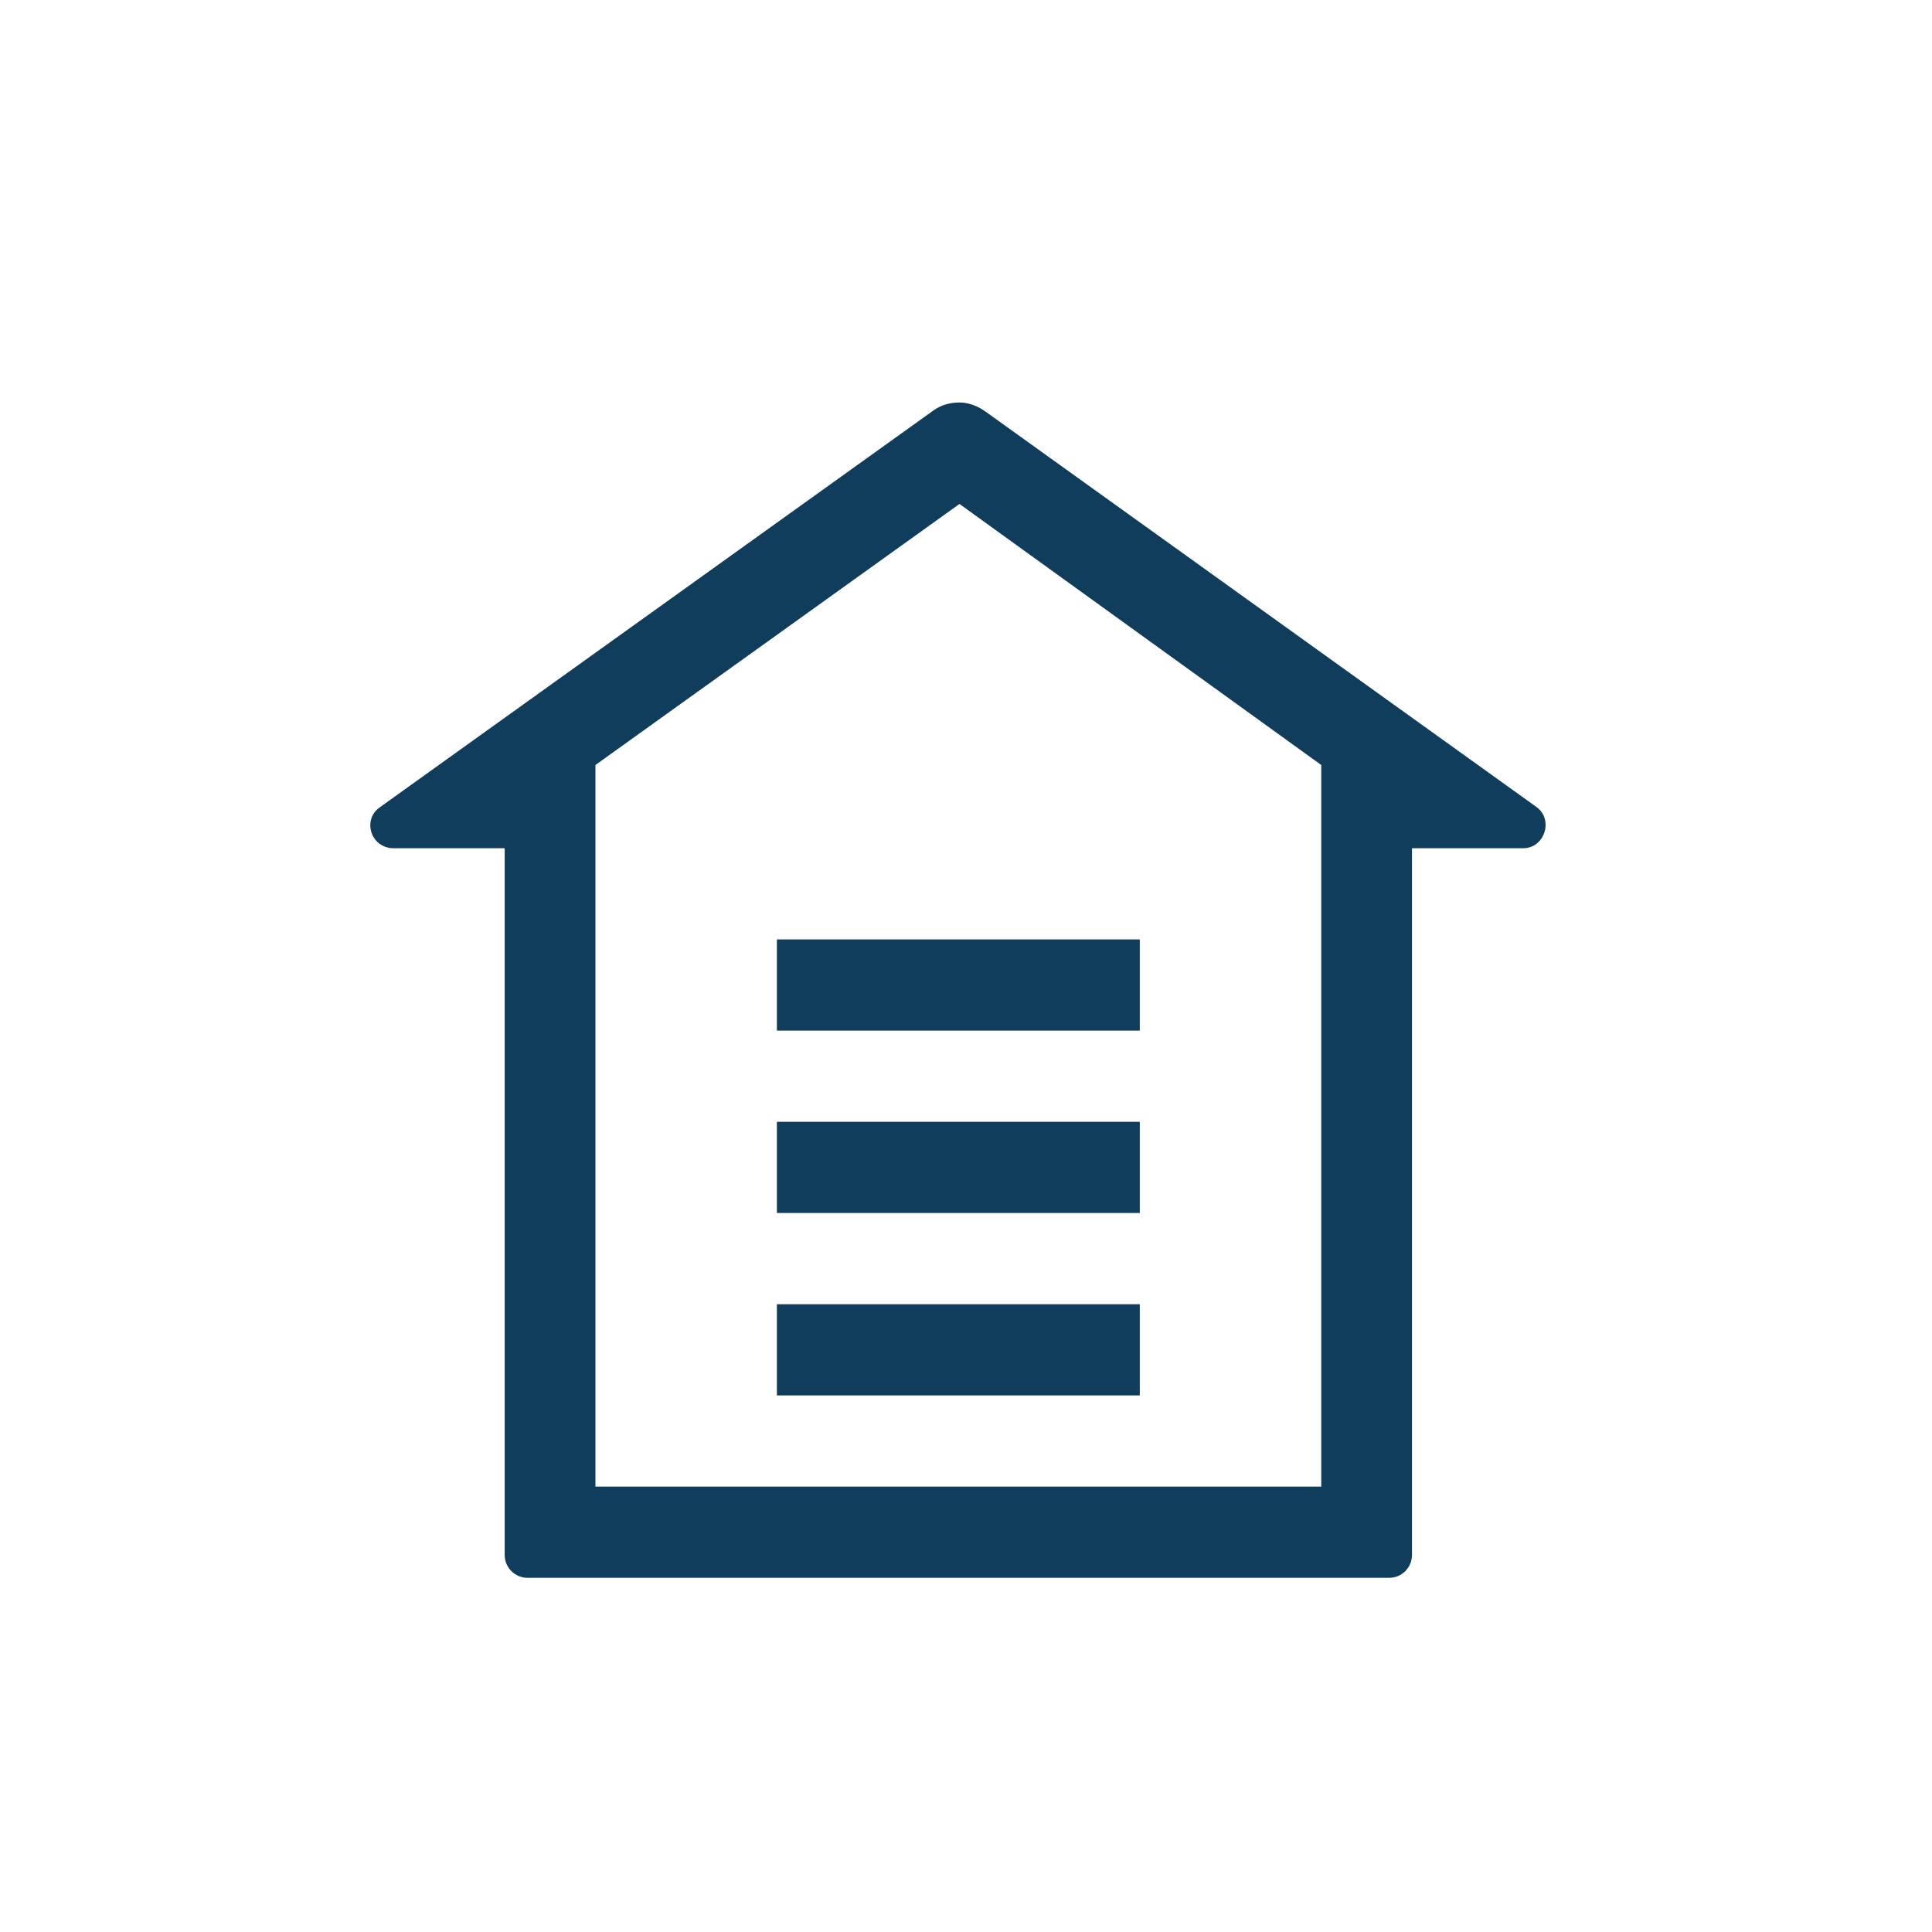
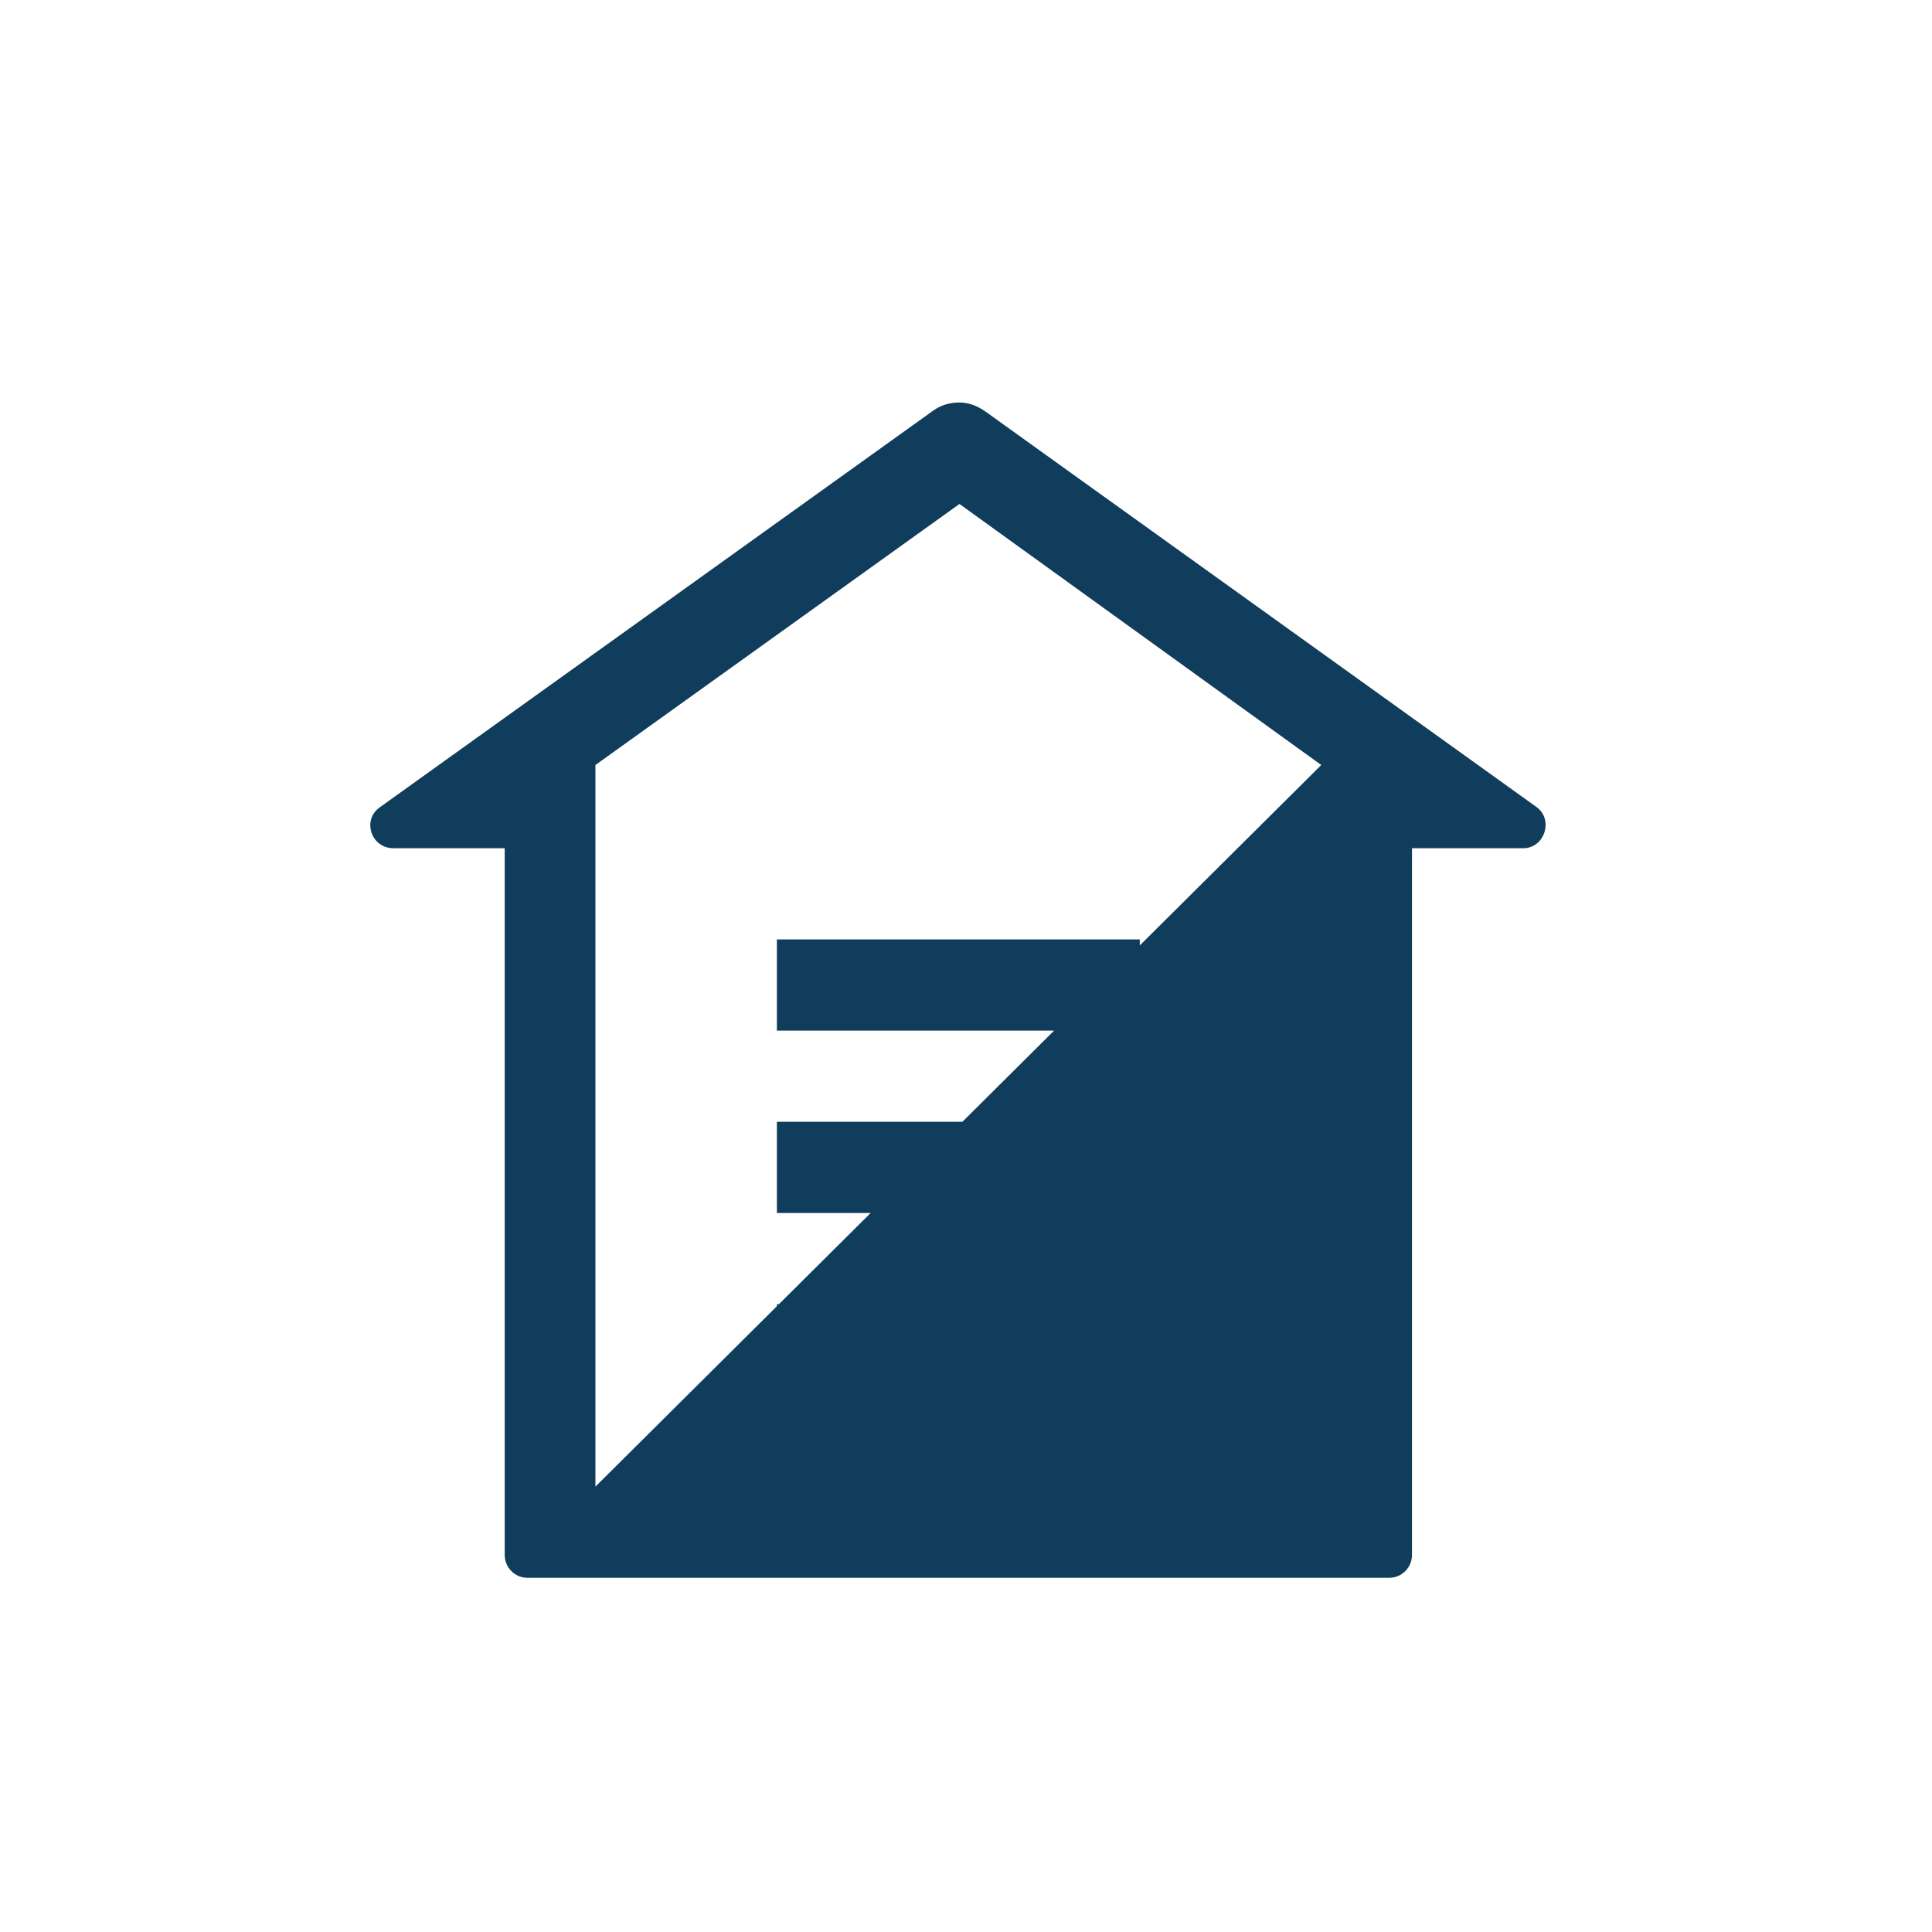
<svg xmlns="http://www.w3.org/2000/svg" width="120px" height="120px" viewBox="0 0 120 120" version="1.1">
  <title>工厂</title>
  <desc>Created with Sketch.</desc>
  <g id="Page-1" stroke="none" stroke-width="1" fill="none" fill-rule="evenodd">
    <g id="10仓库、仓储-线性" transform="translate(23, 25)" fill="#103D5C" fill-rule="nonzero">
-       <path d="M36.595,6.302 L59.066,22.516 L59.066,67.336 L13.983,67.336 L13.983,22.516 L36.595,6.302 Z M36.595,6.28875118e-15 C36.031,6.28875118e-15 35.468,0.142 34.975,0.496 L0.6,25.136 C-0.527,25.915 0.036,27.685 1.445,27.685 L8.348,27.685 L8.348,71.584 C8.348,72.363 8.982,73 9.757,73 L63.292,73 C64.067,73 64.701,72.363 64.701,71.584 L64.701,27.685 L71.604,27.685 C72.942,27.685 73.506,25.915 72.449,25.136 L38.215,0.566 C37.722,0.212 37.158,0 36.595,6.28875118e-15 Z M47.795,33.349 L25.254,33.349 L25.254,39.014 L47.795,39.014 L47.795,33.349 Z M47.795,44.678 L25.254,44.678 L25.254,50.342 L47.795,50.342 L47.795,44.678 Z M47.795,56.007 L25.254,56.007 L25.254,61.671 L47.795,61.671 L47.795,56.007 Z" id="形状" />
+       <path d="M36.595,6.302 L59.066,22.516 L13.983,67.336 L13.983,22.516 L36.595,6.302 Z M36.595,6.28875118e-15 C36.031,6.28875118e-15 35.468,0.142 34.975,0.496 L0.6,25.136 C-0.527,25.915 0.036,27.685 1.445,27.685 L8.348,27.685 L8.348,71.584 C8.348,72.363 8.982,73 9.757,73 L63.292,73 C64.067,73 64.701,72.363 64.701,71.584 L64.701,27.685 L71.604,27.685 C72.942,27.685 73.506,25.915 72.449,25.136 L38.215,0.566 C37.722,0.212 37.158,0 36.595,6.28875118e-15 Z M47.795,33.349 L25.254,33.349 L25.254,39.014 L47.795,39.014 L47.795,33.349 Z M47.795,44.678 L25.254,44.678 L25.254,50.342 L47.795,50.342 L47.795,44.678 Z M47.795,56.007 L25.254,56.007 L25.254,61.671 L47.795,61.671 L47.795,56.007 Z" id="形状" />
    </g>
  </g>
</svg>